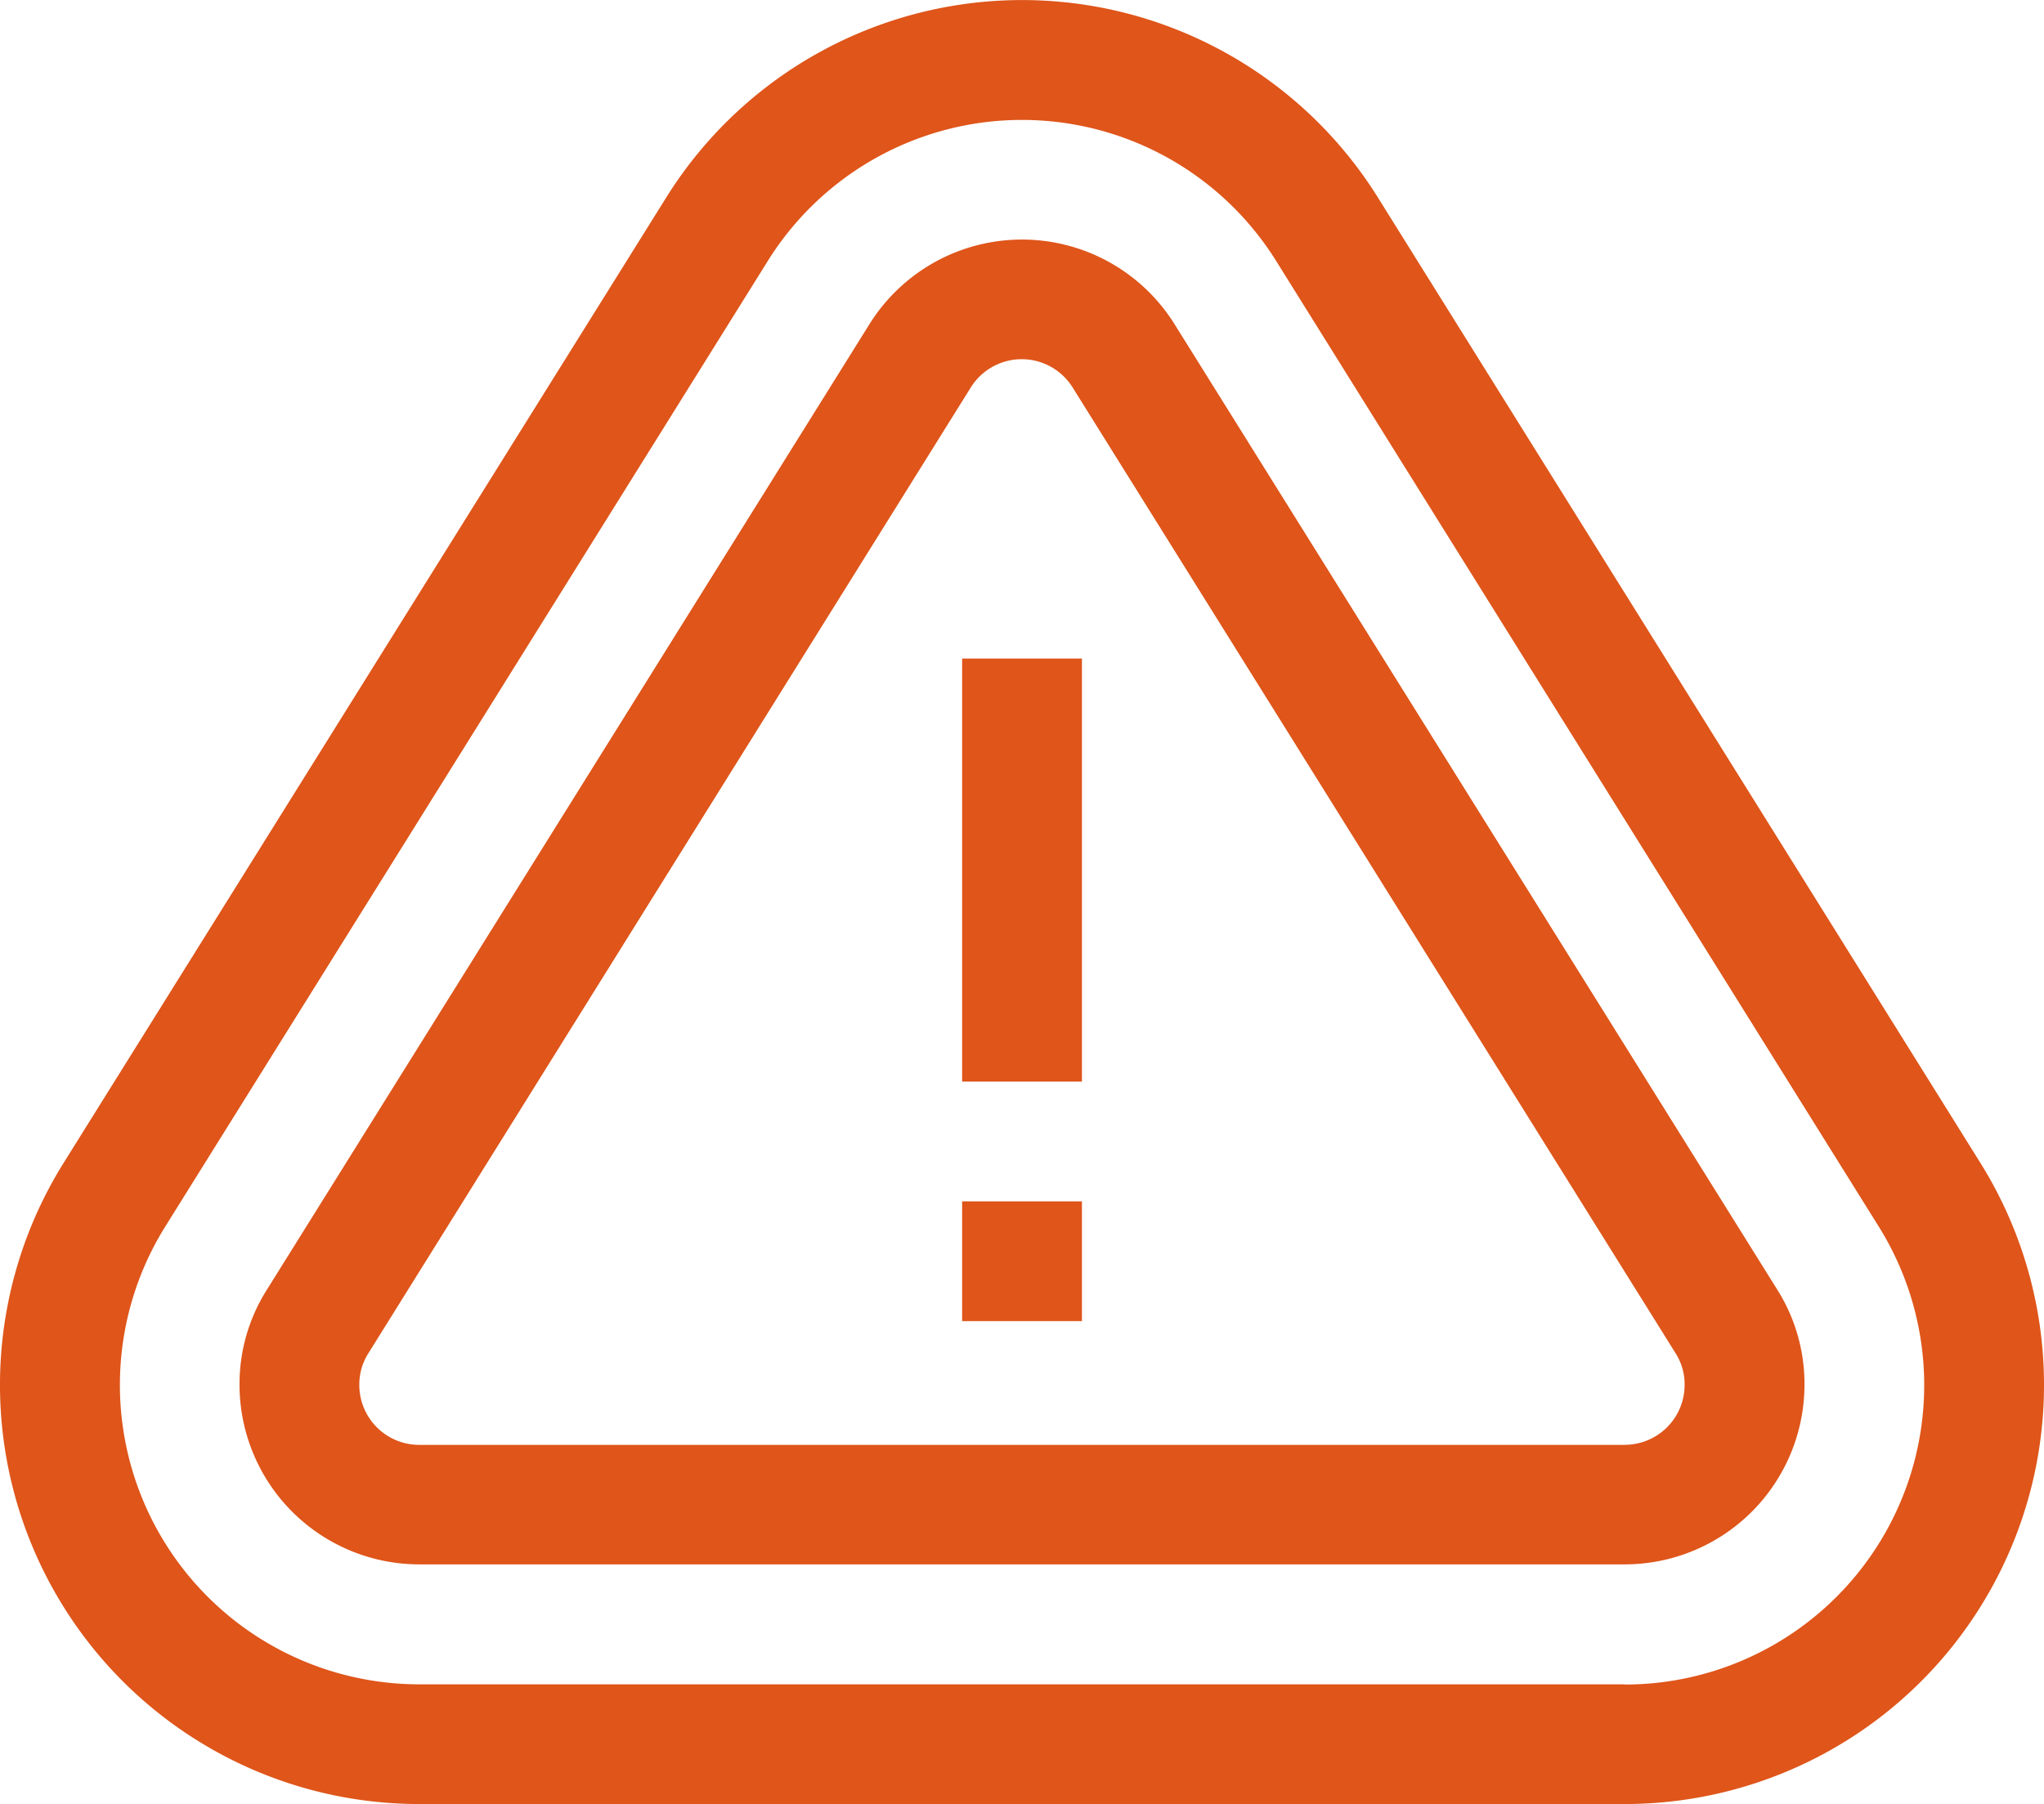
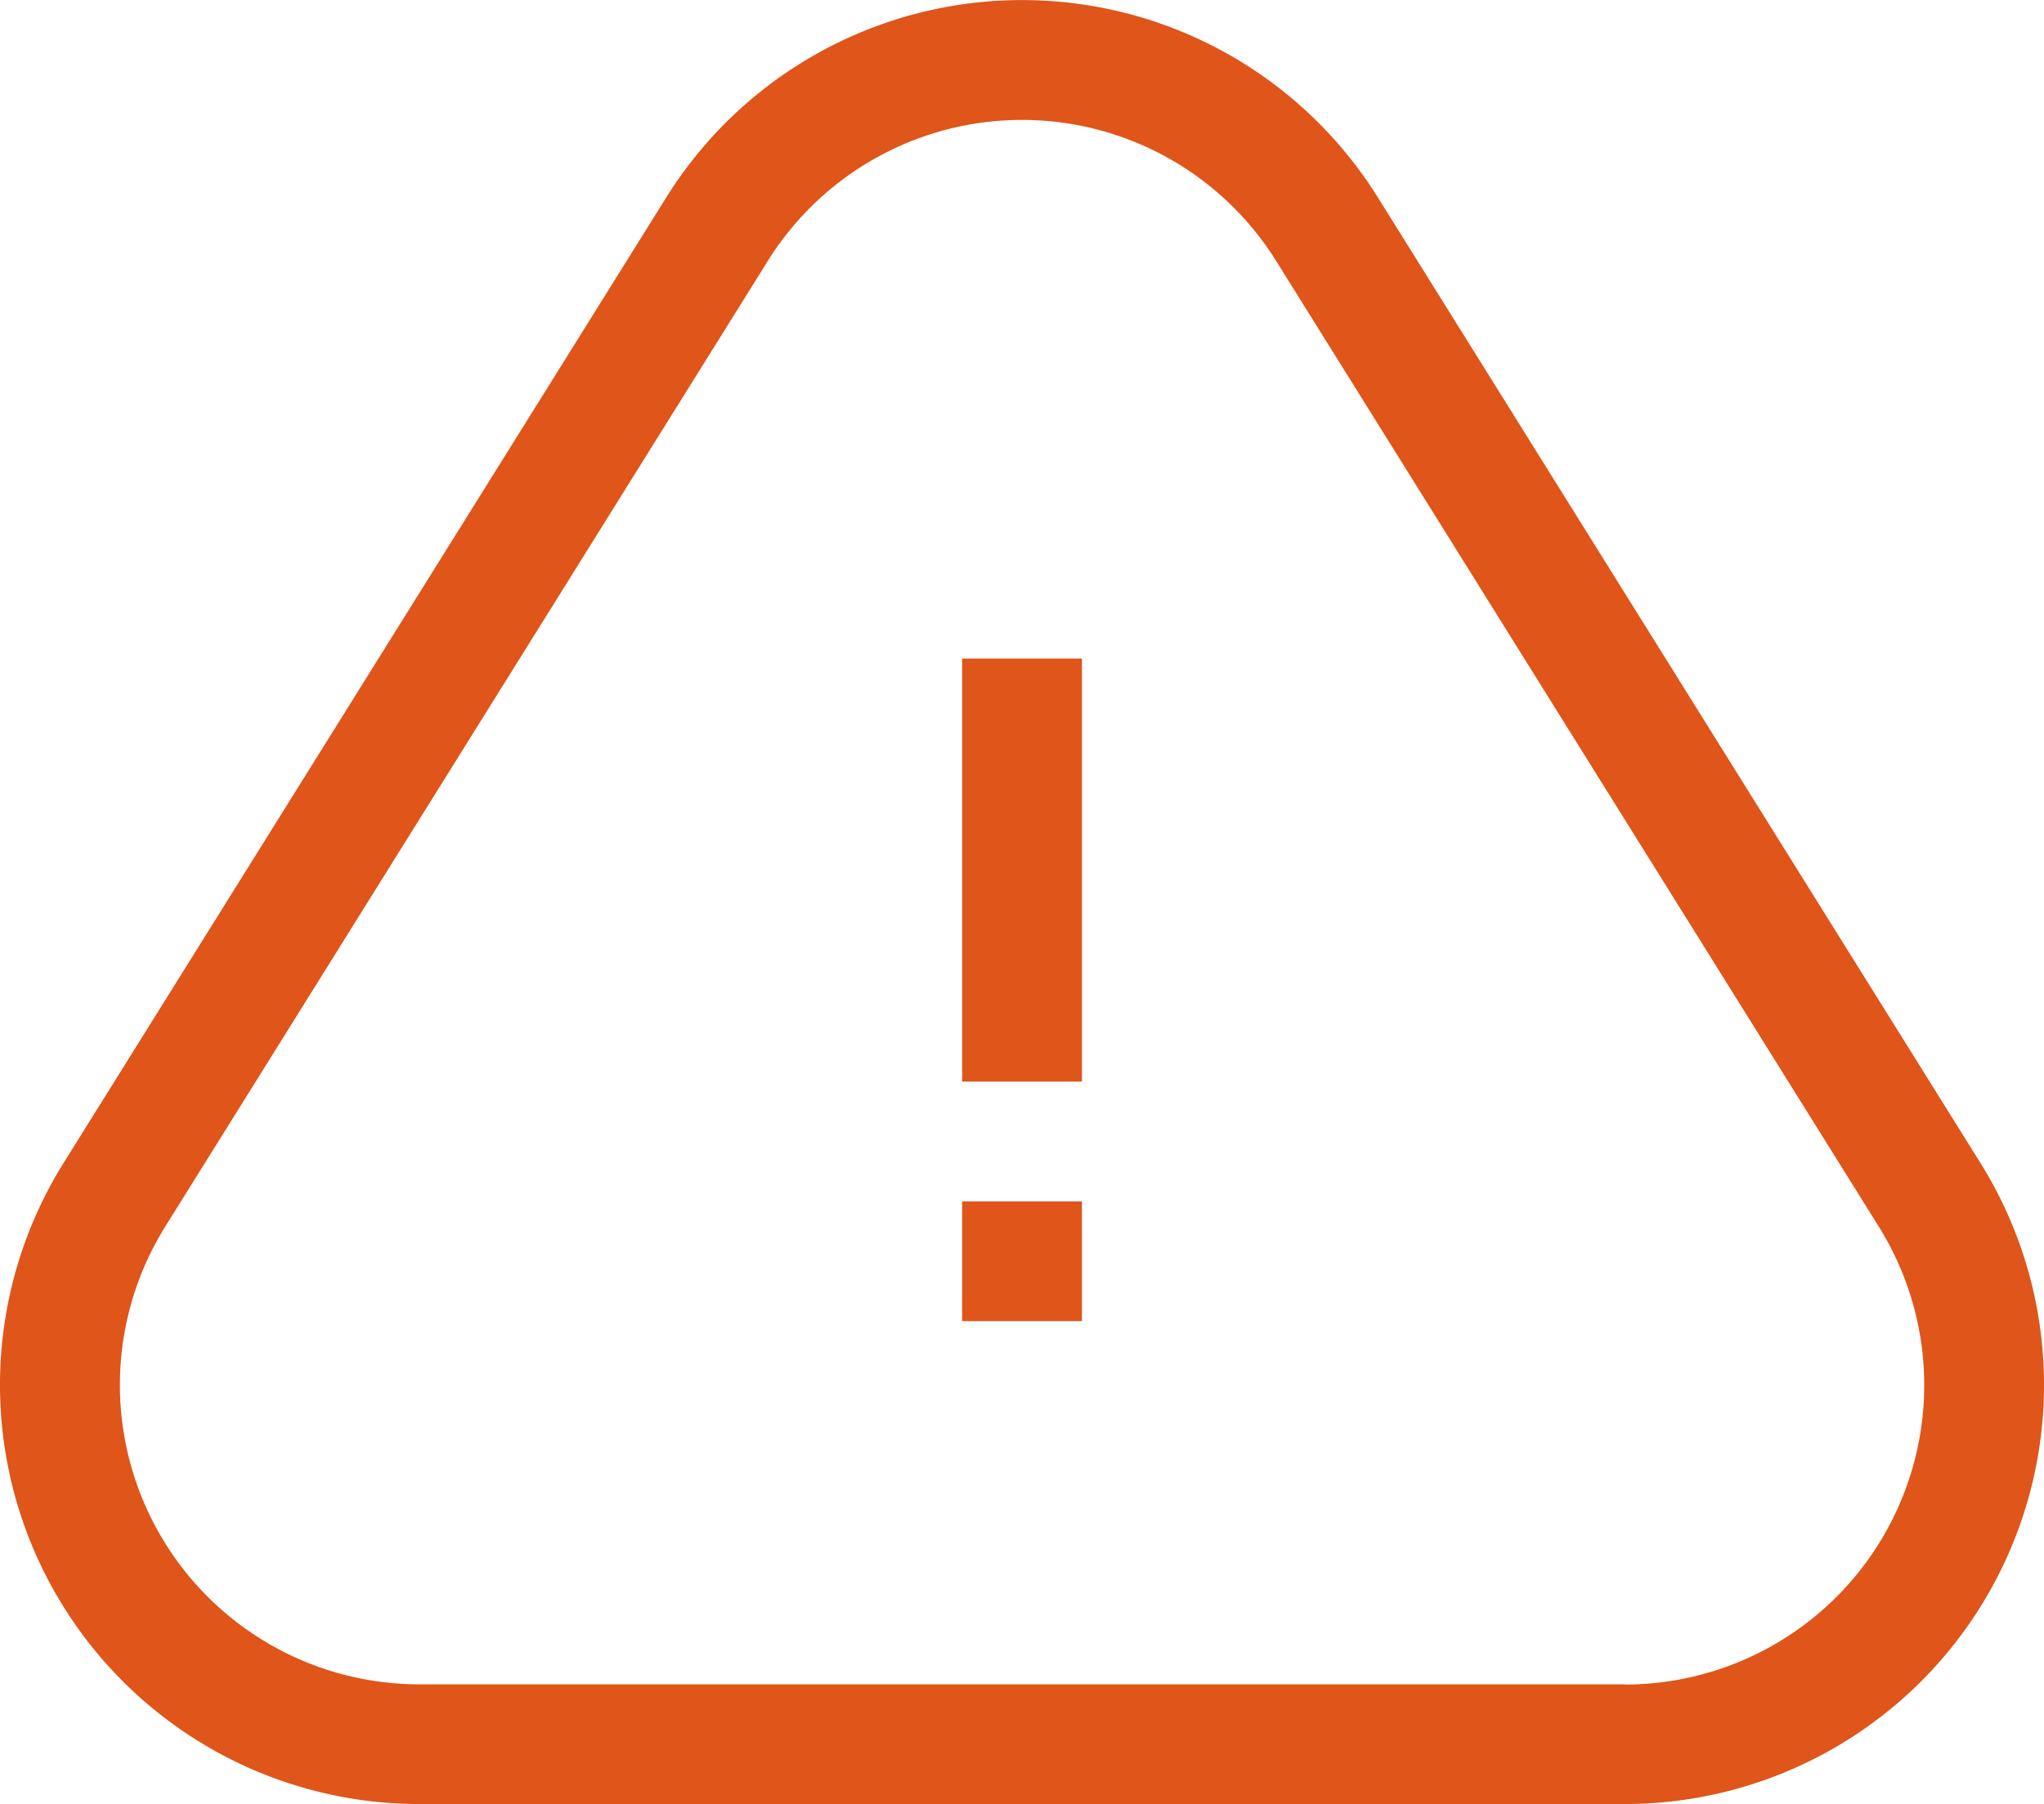
<svg xmlns="http://www.w3.org/2000/svg" id="problem" width="31.31" height="27.641" viewBox="0 0 31.31 27.641">
  <path id="Tracé_939" data-name="Tracé 939" d="M30.34,17.825l-9.234-14.8a6.423,6.423,0,0,0-10.9,0L.97,17.825a6.422,6.422,0,0,0,5.451,9.816H24.889a6.422,6.422,0,0,0,5.451-9.816Zm-5.451,7.982H6.421A4.587,4.587,0,0,1,2.527,18.8L11.76,4a4.588,4.588,0,0,1,7.789,0l9.234,14.8a4.587,4.587,0,0,1-3.894,7.01Zm0,0" transform="translate(0)" fill="#df551a" />
-   <path id="Tracé_940" data-name="Tracé 940" d="M74.324,61.3a2.754,2.754,0,0,0-4.676,0L60.414,76.1A2.7,2.7,0,0,0,60,77.551,2.755,2.755,0,0,0,62.752,80.3H81.22a2.755,2.755,0,0,0,2.752-2.752,2.705,2.705,0,0,0-.414-1.453Zm6.9,17.169H62.752a.918.918,0,0,1-.917-.917.886.886,0,0,1,.136-.482L71.2,62.27a.919.919,0,0,1,1.563,0L82,77.069a.884.884,0,0,1,.136.482A.918.918,0,0,1,81.22,78.468Zm0,0" transform="translate(-56.331 -56.331)" fill="#df551a" />
  <path id="Tracé_941" data-name="Tracé 941" d="M241,165h1.835v6.482H241Zm0,0" transform="translate(-226.262 -154.91)" fill="#df551a" />
  <path id="Tracé_942" data-name="Tracé 942" d="M241,301h1.835v1.835H241Zm0,0" transform="translate(-226.262 -282.593)" fill="#df551a" />
</svg>